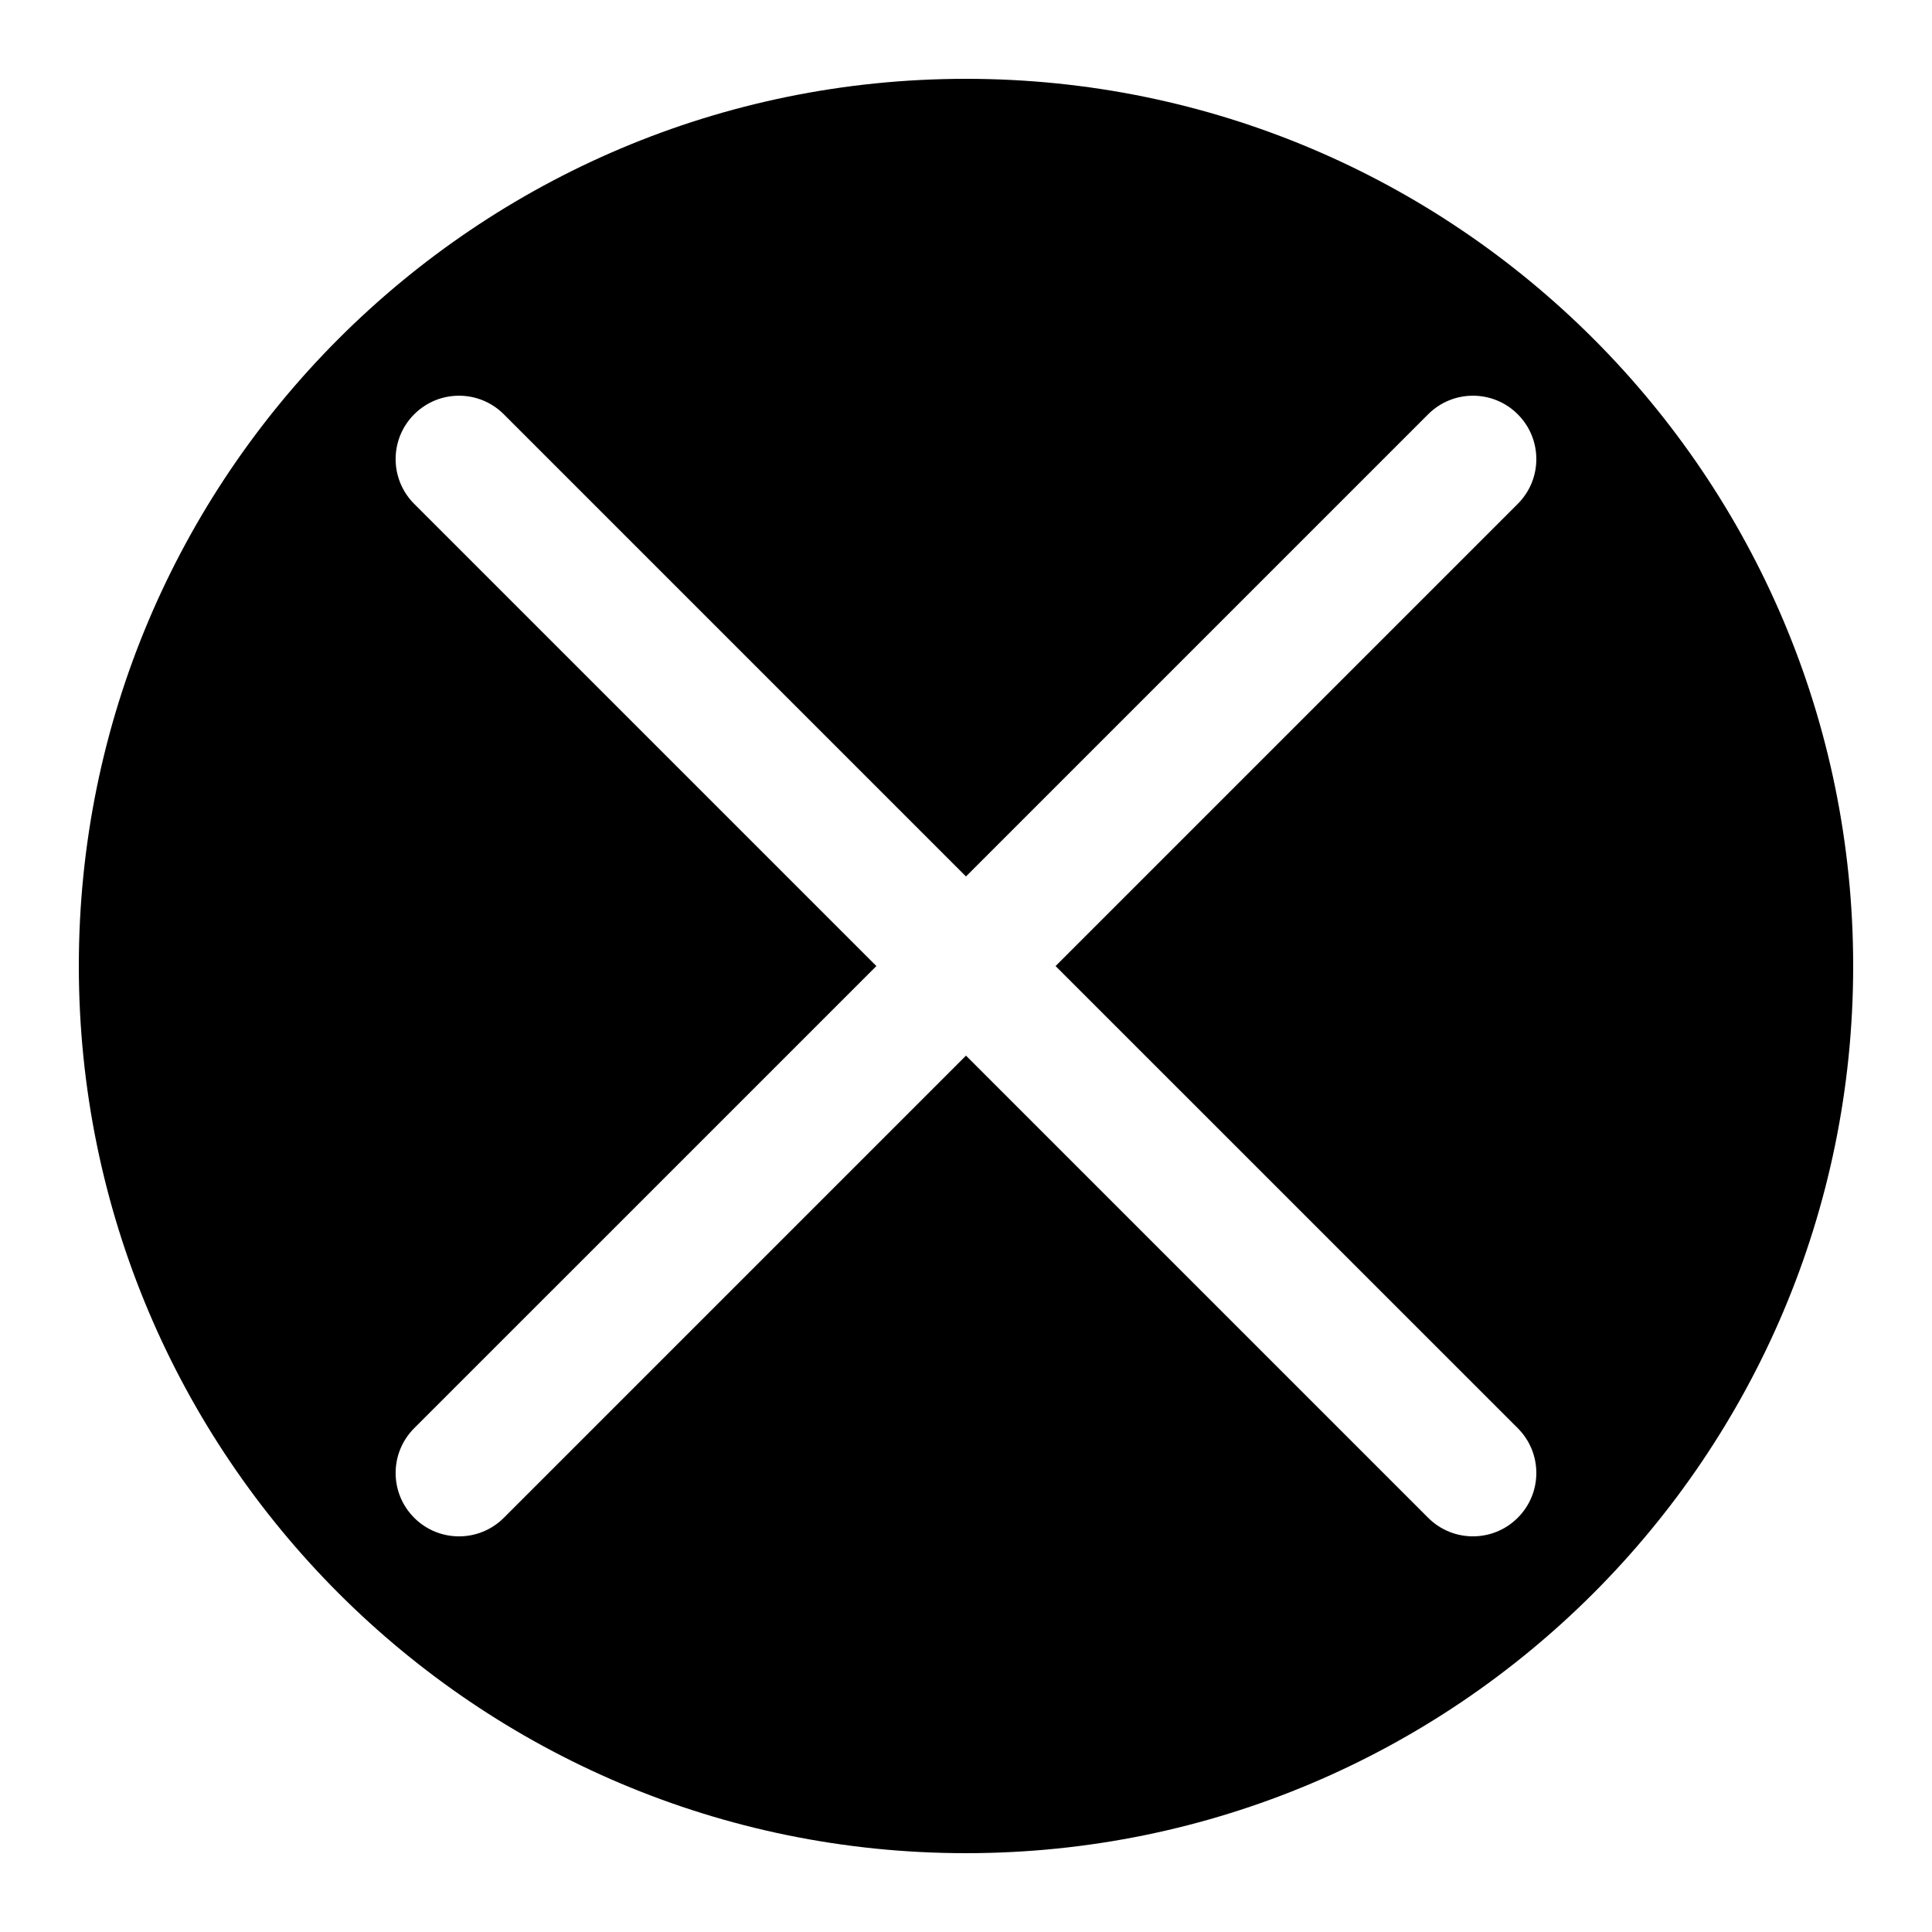
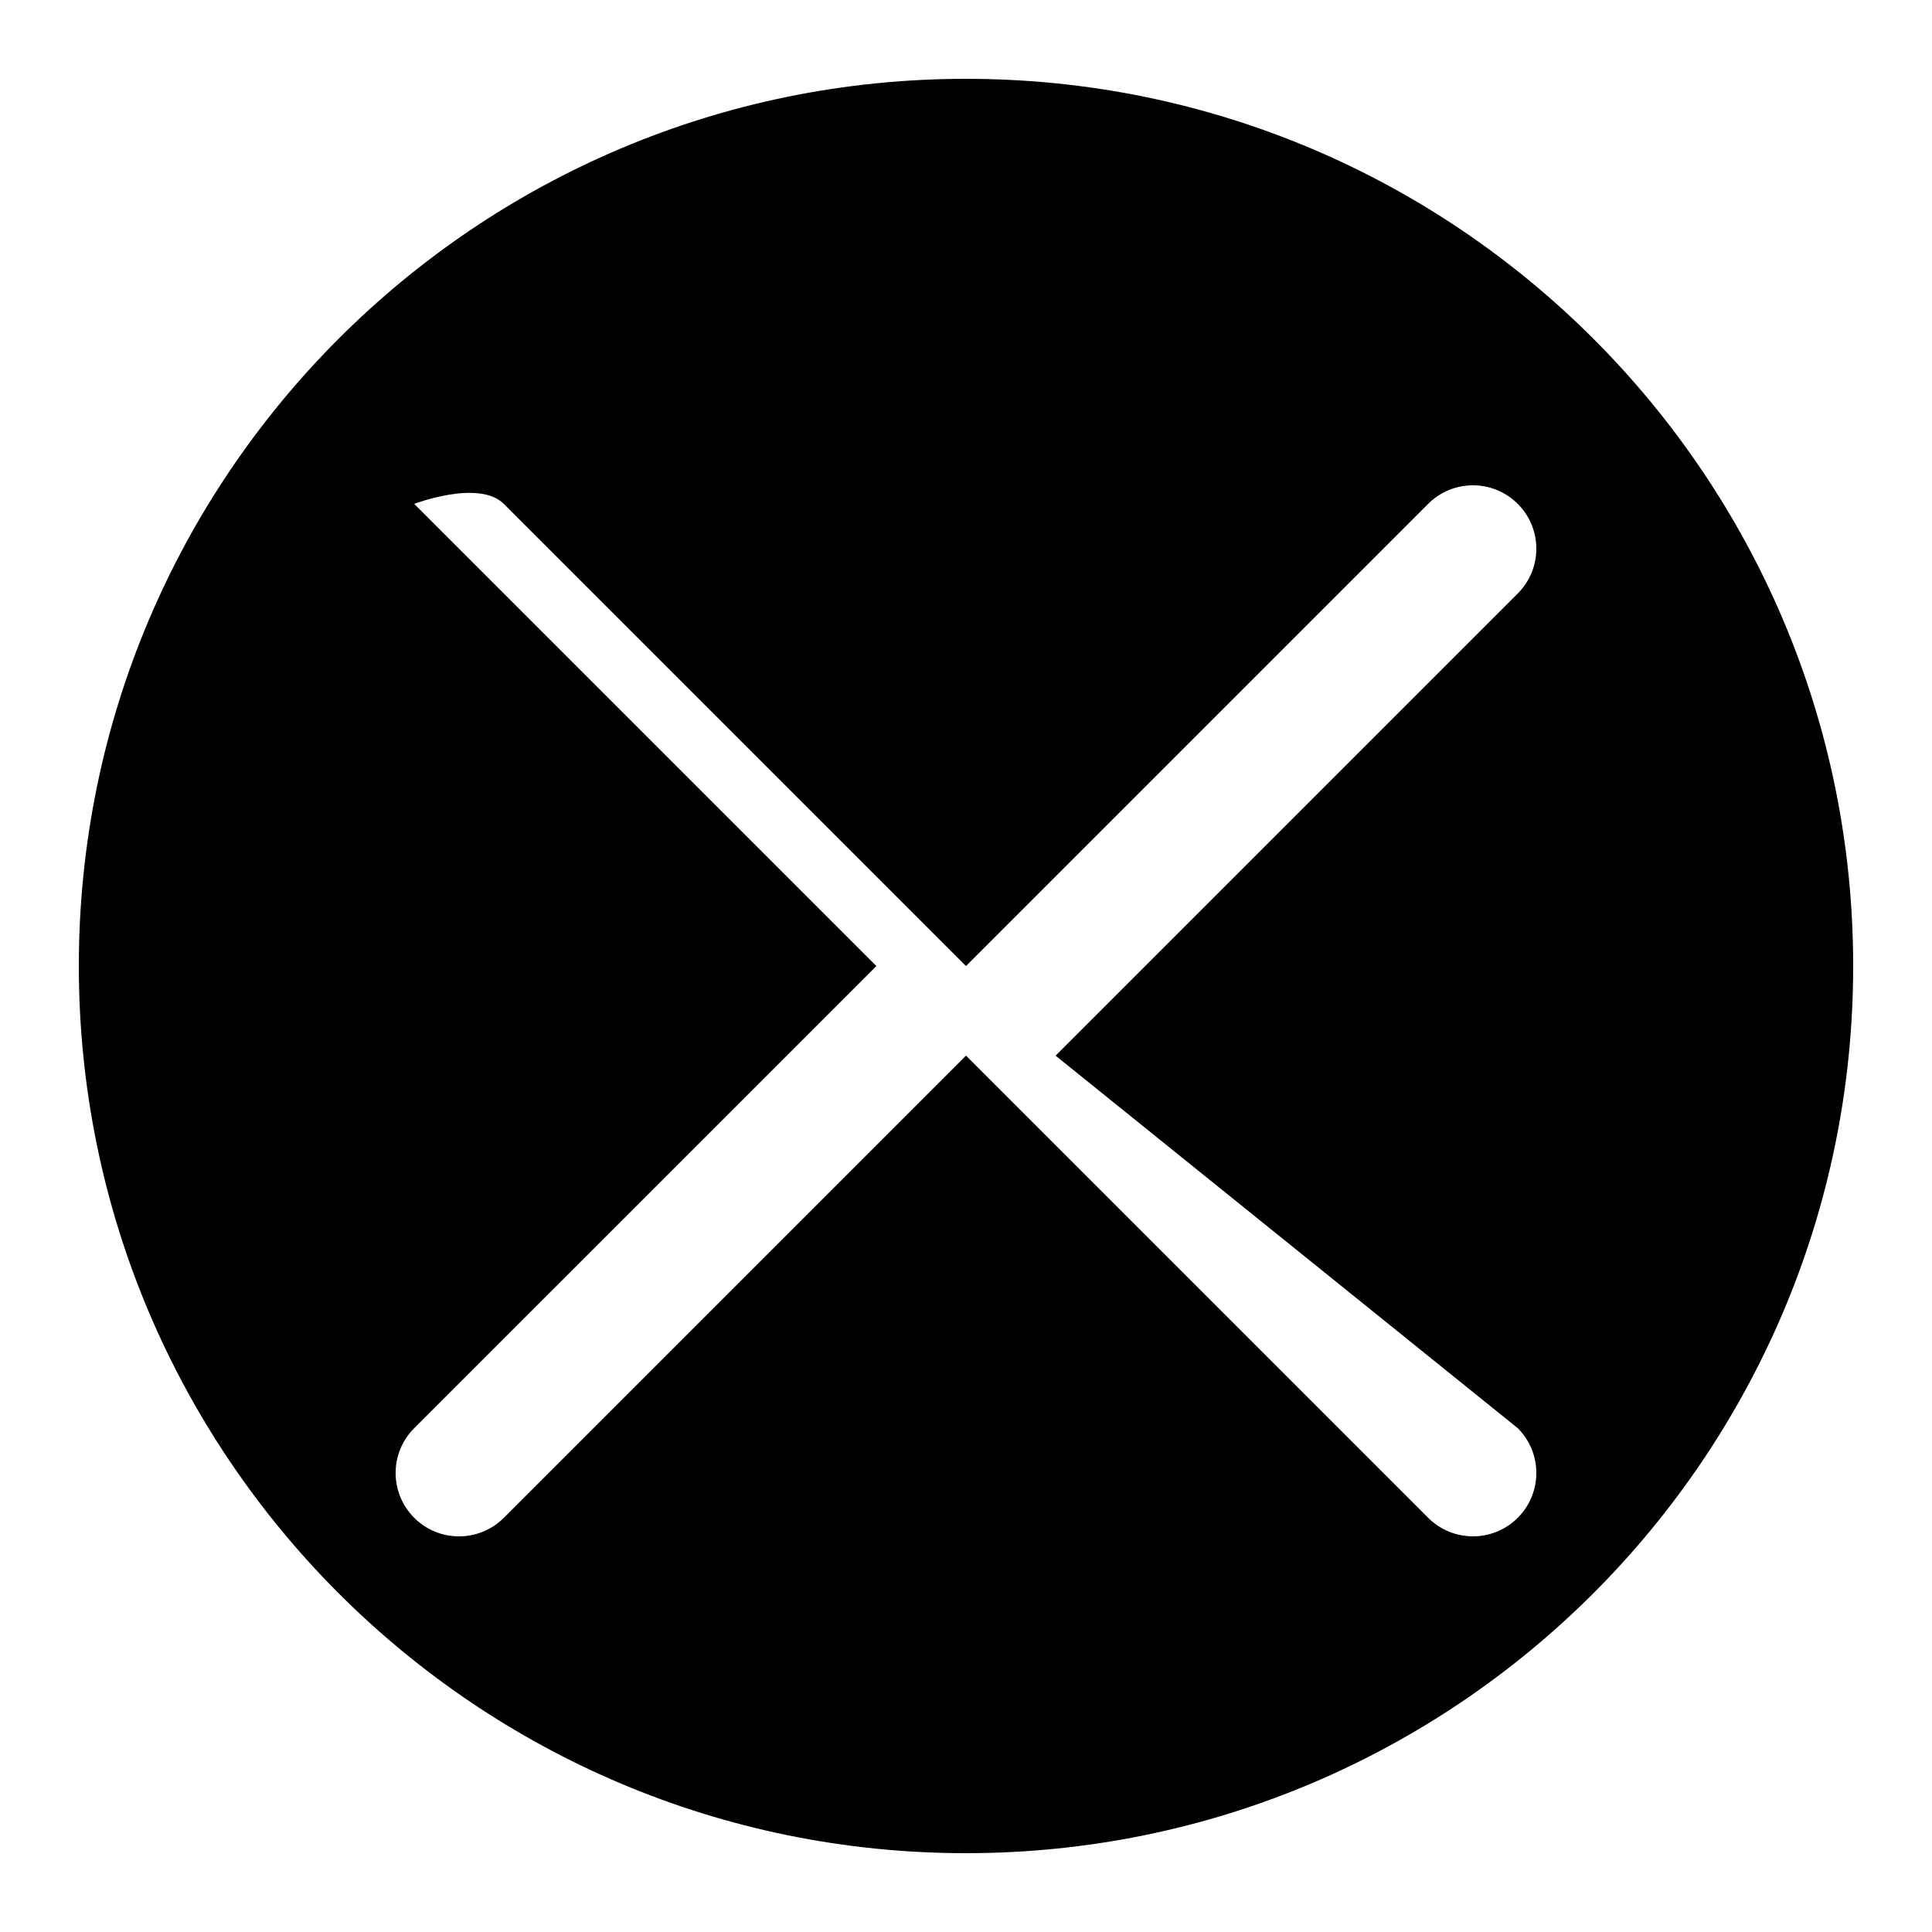
<svg xmlns="http://www.w3.org/2000/svg" fill="#000000" width="800px" height="800px" version="1.1" viewBox="144 144 512 512">
-   <path d="m400 164.89c-129.85 0-235.11 105.26-235.11 235.11 0 129.85 105.26 235.11 235.11 235.11s235.11-105.26 235.11-235.11c0.004-129.85-105.26-235.11-235.11-235.11zm146.22 357.59c6.566 6.566 6.566 17.18 0 23.746-3.277 3.277-7.574 4.922-11.875 4.922-4.301 0-8.598-1.645-11.875-4.922l-122.47-122.47-122.48 122.48c-3.277 3.273-7.574 4.918-11.875 4.918-4.301 0-8.598-1.645-11.875-4.922-6.566-6.566-6.566-17.18 0-23.746l122.48-122.47-122.48-122.48c-6.566-6.566-6.566-17.18 0-23.746s17.18-6.566 23.746 0l122.48 122.48 122.48-122.48c6.566-6.566 17.18-6.566 23.746 0s6.566 17.18 0 23.746l-122.48 122.48z" />
+   <path d="m400 164.89c-129.85 0-235.11 105.26-235.11 235.11 0 129.85 105.26 235.11 235.11 235.11s235.11-105.26 235.11-235.11c0.004-129.85-105.26-235.11-235.11-235.11zm146.22 357.59c6.566 6.566 6.566 17.18 0 23.746-3.277 3.277-7.574 4.922-11.875 4.922-4.301 0-8.598-1.645-11.875-4.922l-122.47-122.47-122.48 122.48c-3.277 3.273-7.574 4.918-11.875 4.918-4.301 0-8.598-1.645-11.875-4.922-6.566-6.566-6.566-17.18 0-23.746l122.48-122.47-122.48-122.48s17.18-6.566 23.746 0l122.48 122.48 122.48-122.48c6.566-6.566 17.18-6.566 23.746 0s6.566 17.18 0 23.746l-122.48 122.48z" />
</svg>